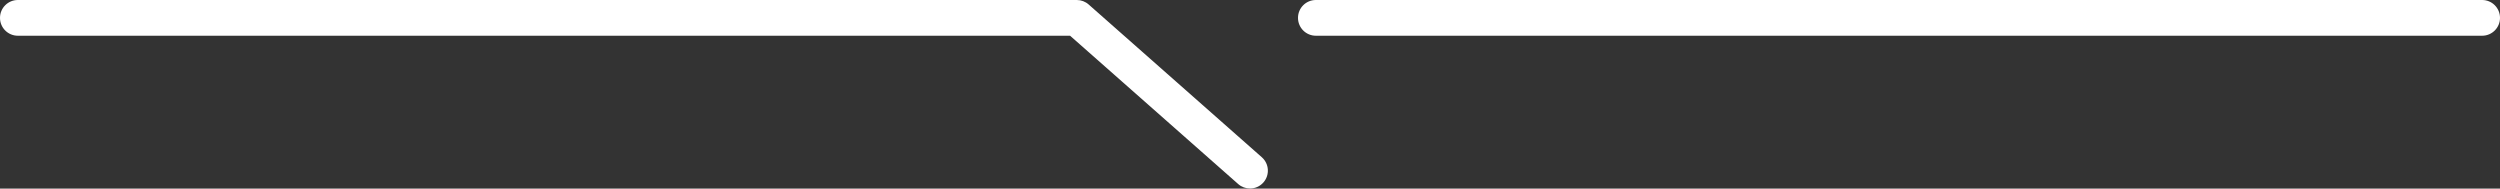
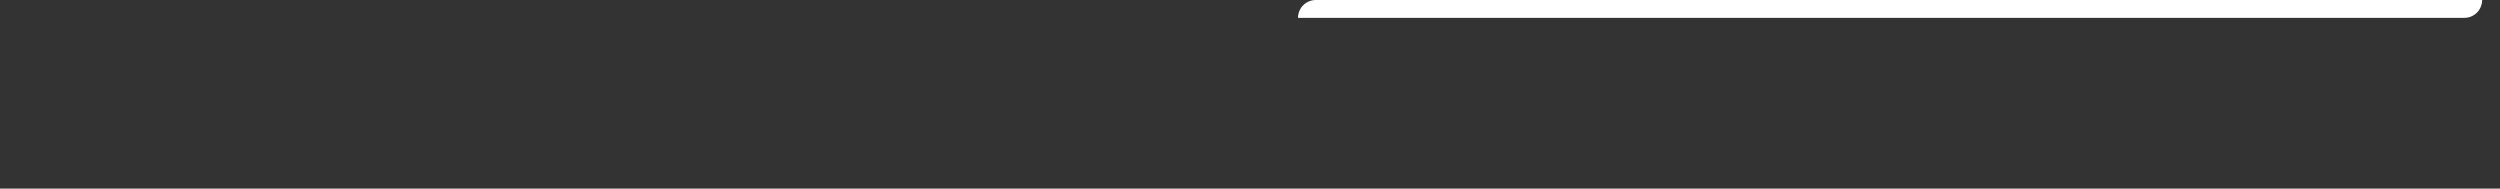
<svg xmlns="http://www.w3.org/2000/svg" fill="#000000" height="73.9" preserveAspectRatio="xMidYMid meet" version="1" viewBox="0.0 0.0 979.7 73.9" width="979.7" zoomAndPan="magnify">
  <rect x="0.0" y="0.0" width="979.7" height="73.9" fill="#333333" stroke="none" />
  <g>
    <g fill="#ffffff" id="change1_1">
-       <path d="m972.7,0h-457.04c-3.87,0-7,3.13-7,7s3.13,7,7,7h457.04c3.87,0,7-3.13,7-7s-3.13-7-7-7Z" />
-       <path d="m494.48,61.62L426.61,1.75c-1.28-1.13-2.93-1.75-4.63-1.75H7C3.13,0,0,3.13,0,7s3.13,7,7,7h412.34l65.88,58.12c1.33,1.17,2.98,1.75,4.63,1.75,1.94,0,3.87-.8,5.25-2.37,2.56-2.9,2.28-7.32-.62-9.88Z" />
+       <path d="m972.7,0h-457.04c-3.87,0-7,3.13-7,7h457.04c3.87,0,7-3.13,7-7s-3.13-7-7-7Z" />
    </g>
  </g>
</svg>